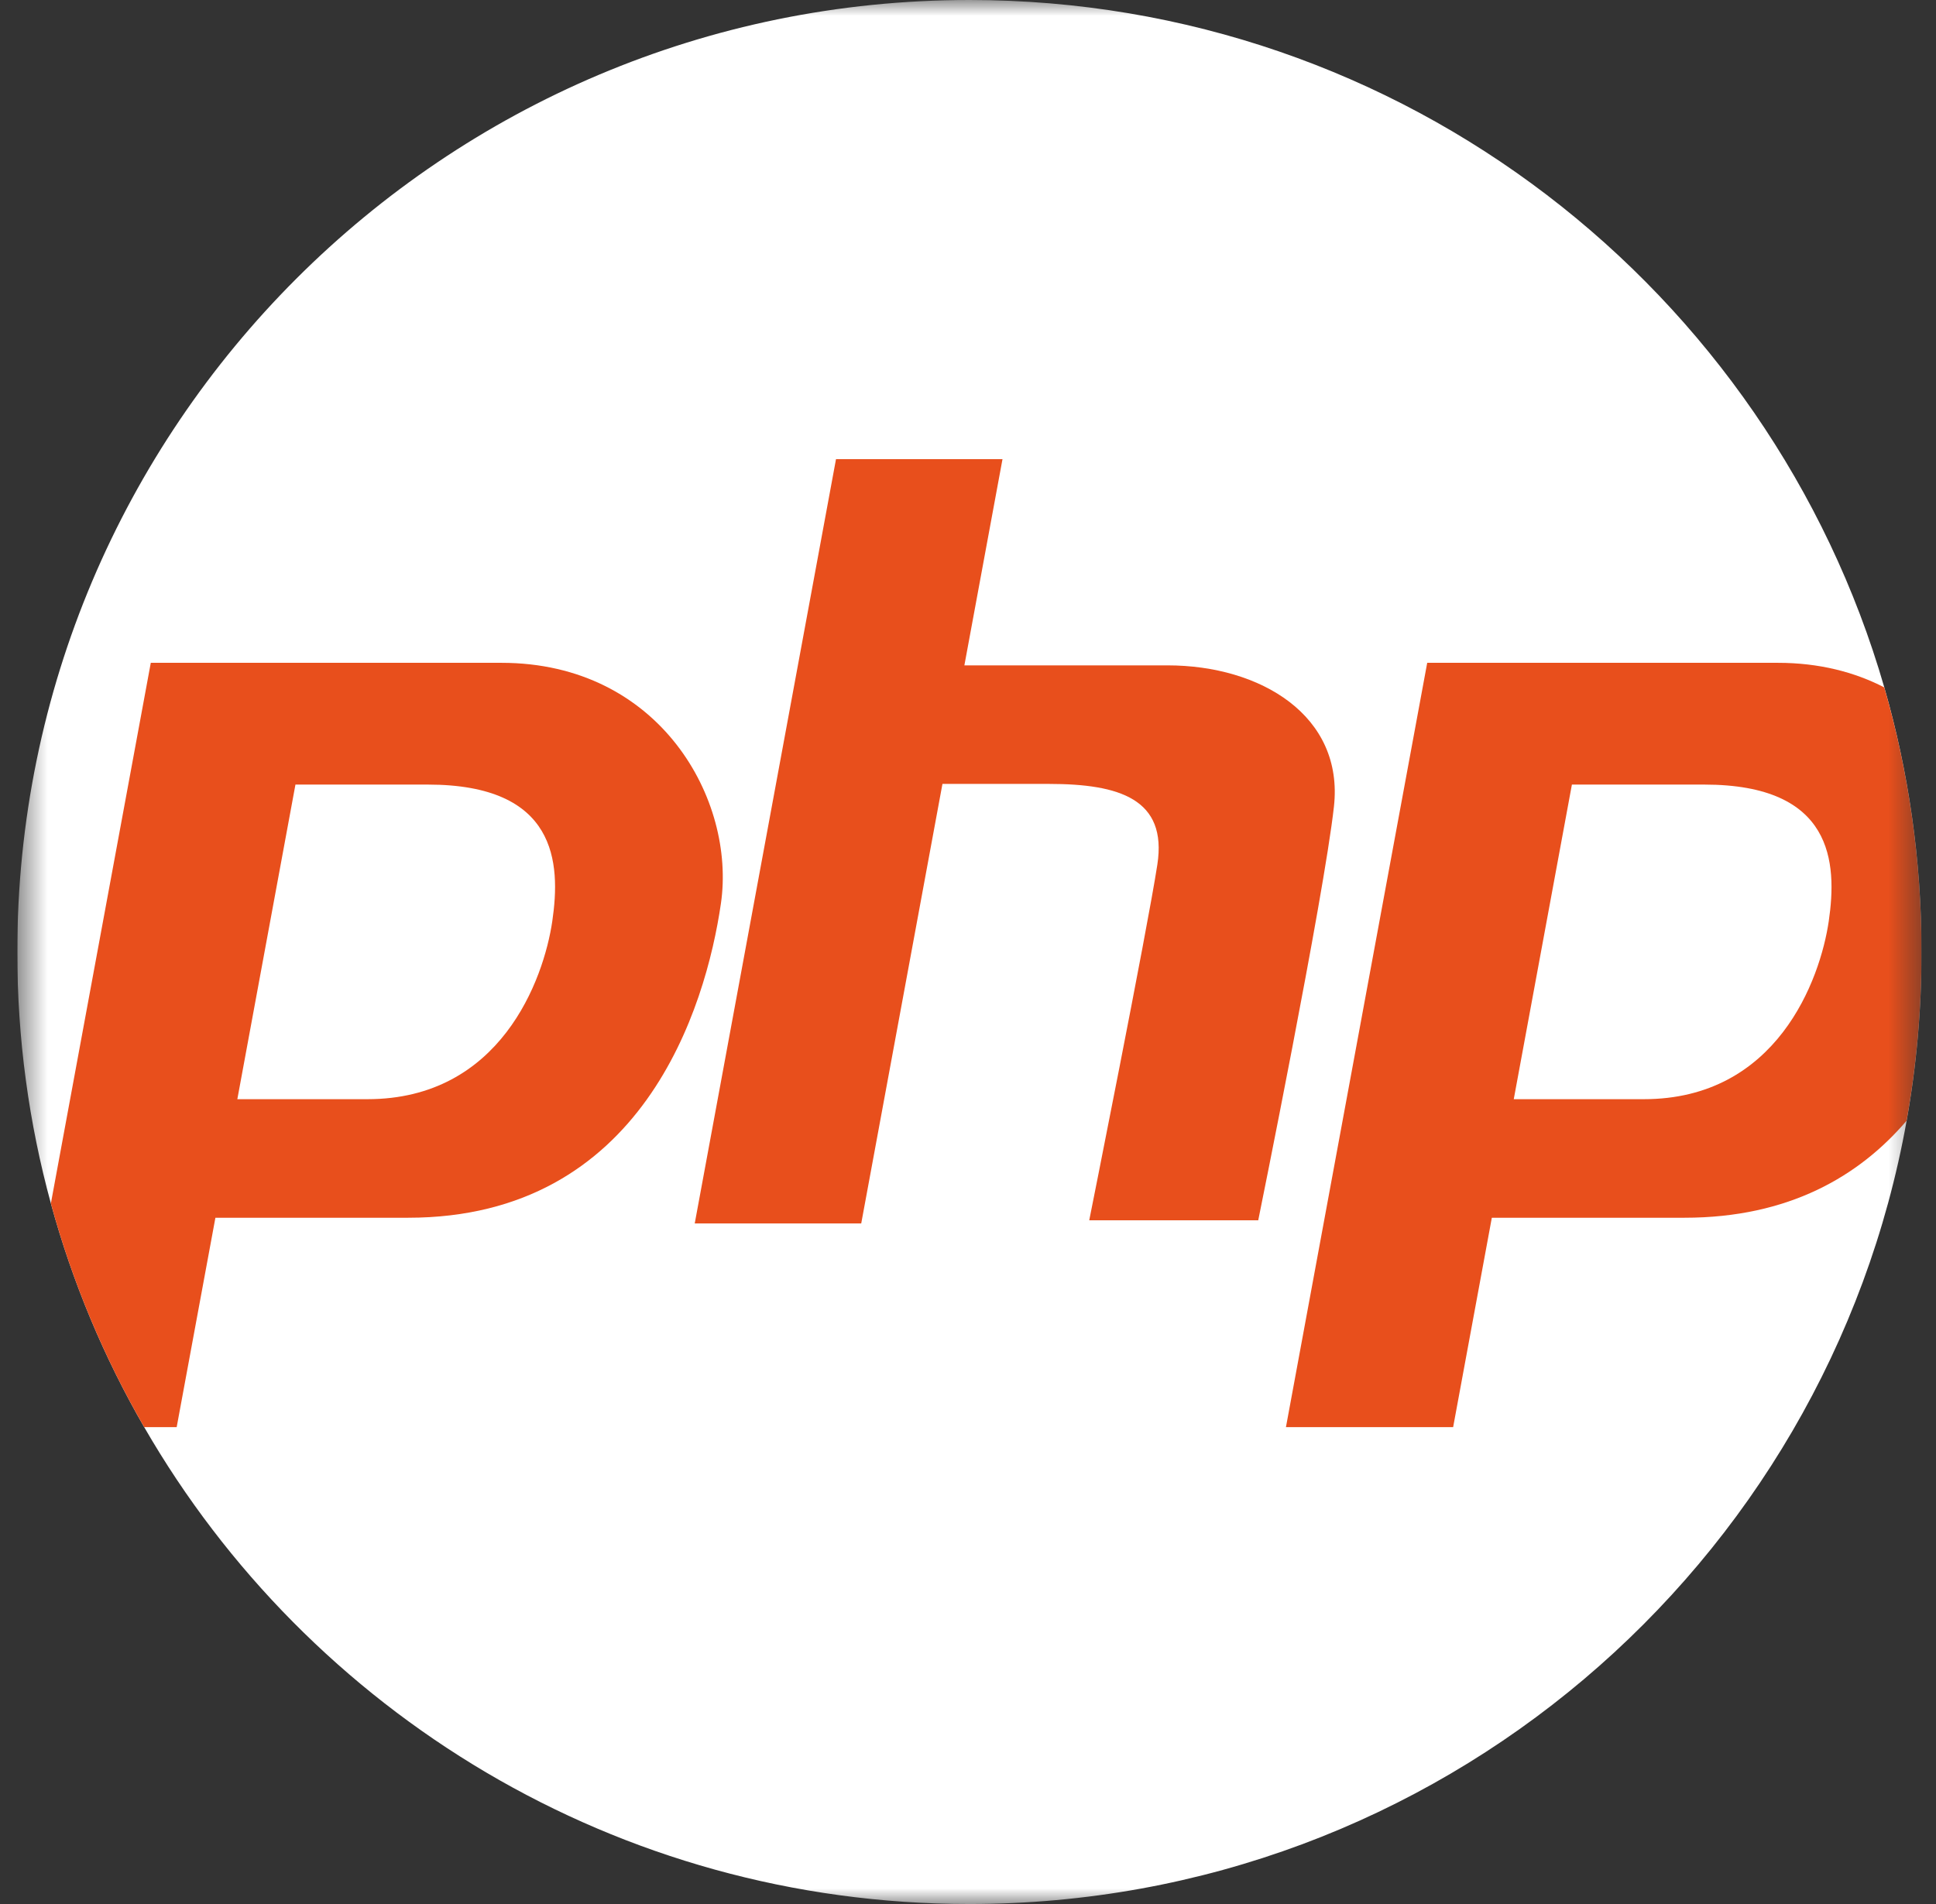
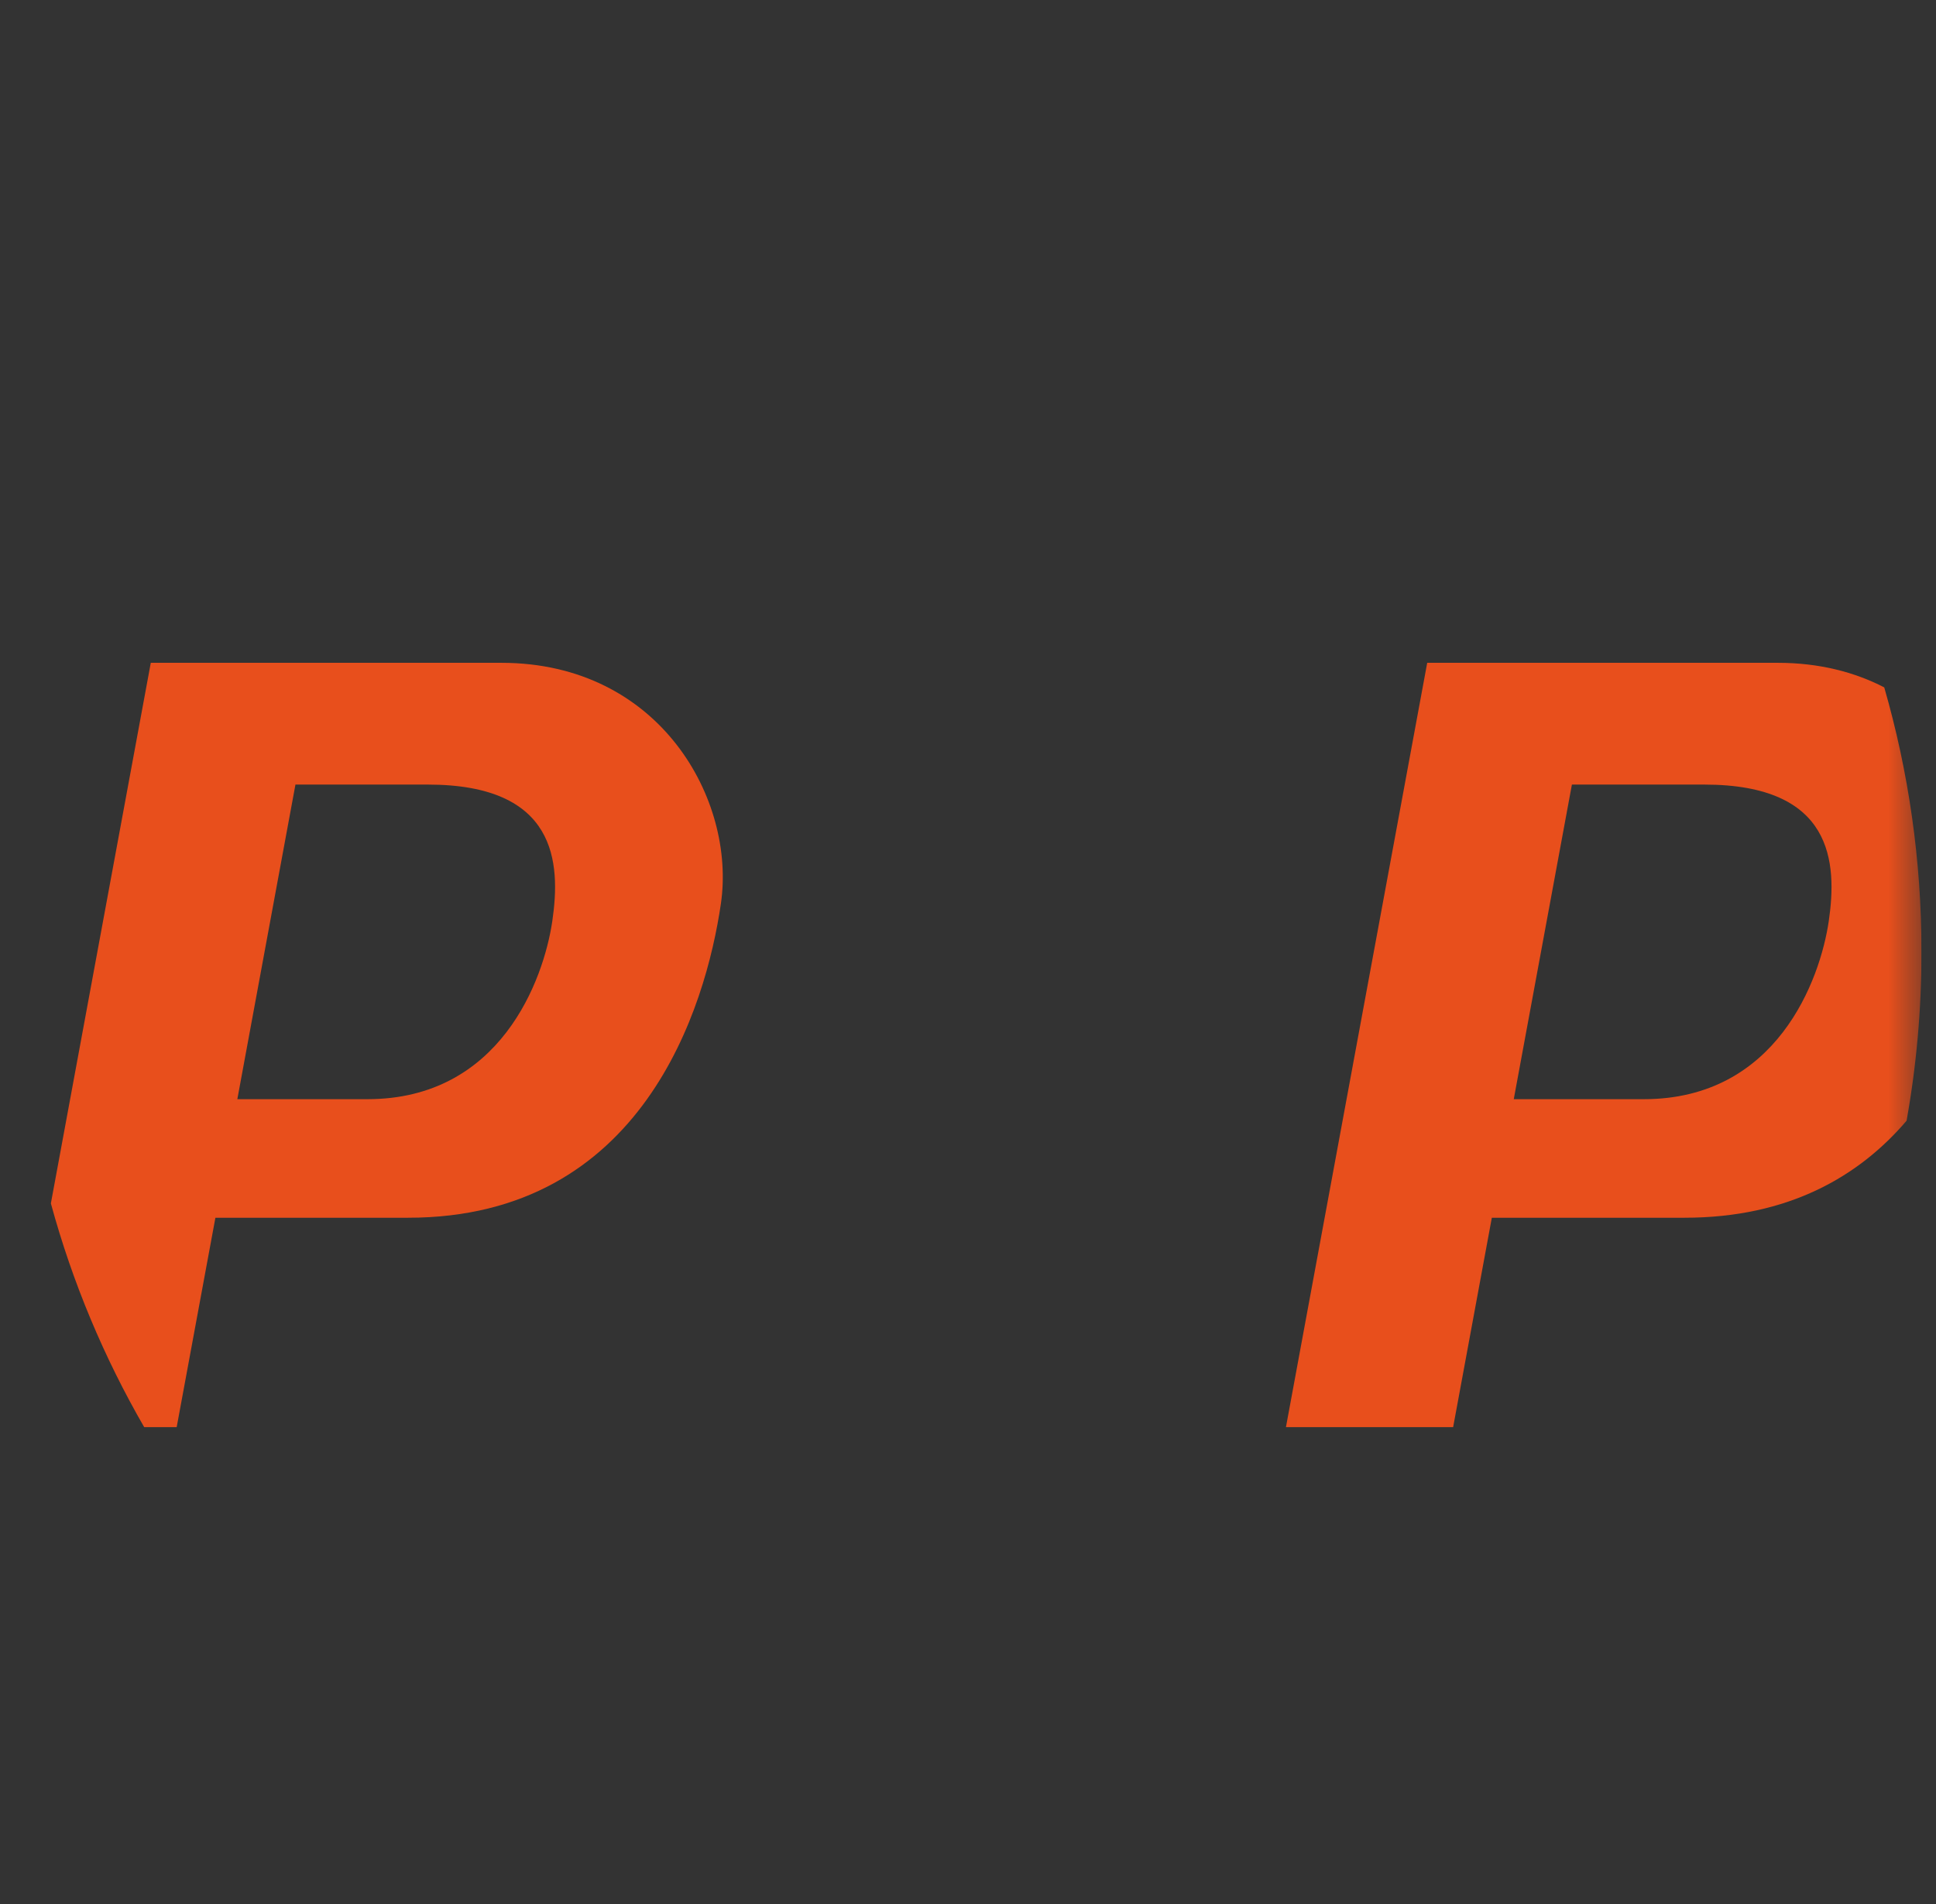
<svg xmlns="http://www.w3.org/2000/svg" width="61" height="60" viewBox="0 0 61 60" fill="none">
  <rect x="0" y="0" width="61" height="60" fill="#333333" stroke="none" />
  <g clip-path="url(#clip0_350_6321)">
    <mask id="mask0_350_6321" style="mask-type:luminance" maskUnits="userSpaceOnUse" x="0" y="0" width="61" height="60">
-       <path d="M60.545 0H0.545V60H60.545V0Z" fill="white" />
+       <path d="M60.545 0H0.545V60H60.545Z" fill="white" />
    </mask>
    <g mask="url(#mask0_350_6321)">
-       <path d="M60.545 30C60.545 31.815 60.384 33.592 60.075 35.317C57.566 49.349 45.299 60 30.545 60C19.43 60 9.725 53.955 4.543 44.972C3.278 42.781 2.284 40.417 1.603 37.922C0.913 35.399 0.545 32.742 0.545 30C0.545 13.431 13.977 0 30.545 0C44.221 0 55.758 9.149 59.371 21.661C60.135 24.308 60.545 27.107 60.545 30Z" fill="white" />
      <path d="M15.799 20.887H4.751L1.603 37.922C2.283 40.417 3.278 42.781 4.543 44.972H5.567L6.787 38.374H12.858C20.25 38.374 22.238 31.738 22.714 28.478C23.192 25.219 20.808 20.887 15.799 20.887ZM17.402 29.027C17.131 30.875 15.766 34.638 11.576 34.638H7.478L9.309 24.724H13.481C17.548 24.724 17.673 27.18 17.402 29.027Z" fill="#E84F1C" />
      <path d="M59.369 21.661C58.43 21.176 57.311 20.887 56.018 20.887H44.969L40.518 44.972H45.786L47.005 38.374H53.076C56.364 38.374 58.583 37.062 60.073 35.317C60.382 33.591 60.543 31.815 60.543 30C60.543 27.106 60.133 24.308 59.369 21.661ZM57.621 29.028C57.35 30.875 55.985 34.638 51.793 34.638H47.696L49.528 24.724H53.7C57.766 24.724 57.891 27.18 57.621 29.028Z" fill="#E84F1C" />
-       <path d="M36.784 20.967C34.64 20.967 31.78 20.967 30.386 20.967L31.587 14.469H26.341L21.89 38.553H27.136L29.695 24.703C30.641 24.703 31.897 24.703 33.048 24.703C35.274 24.703 36.784 25.18 36.466 27.246C36.148 29.313 34.32 38.454 34.32 38.454H39.645C39.645 38.454 41.712 28.28 42.03 25.418C42.348 22.557 39.725 20.967 36.784 20.967Z" fill="#E84F1C" />
    </g>
  </g>
  <defs>
    <clipPath id="clip0_350_6321">
      <rect width="60" height="60" fill="white" transform="translate(0.545)" />
    </clipPath>
  </defs>
</svg>